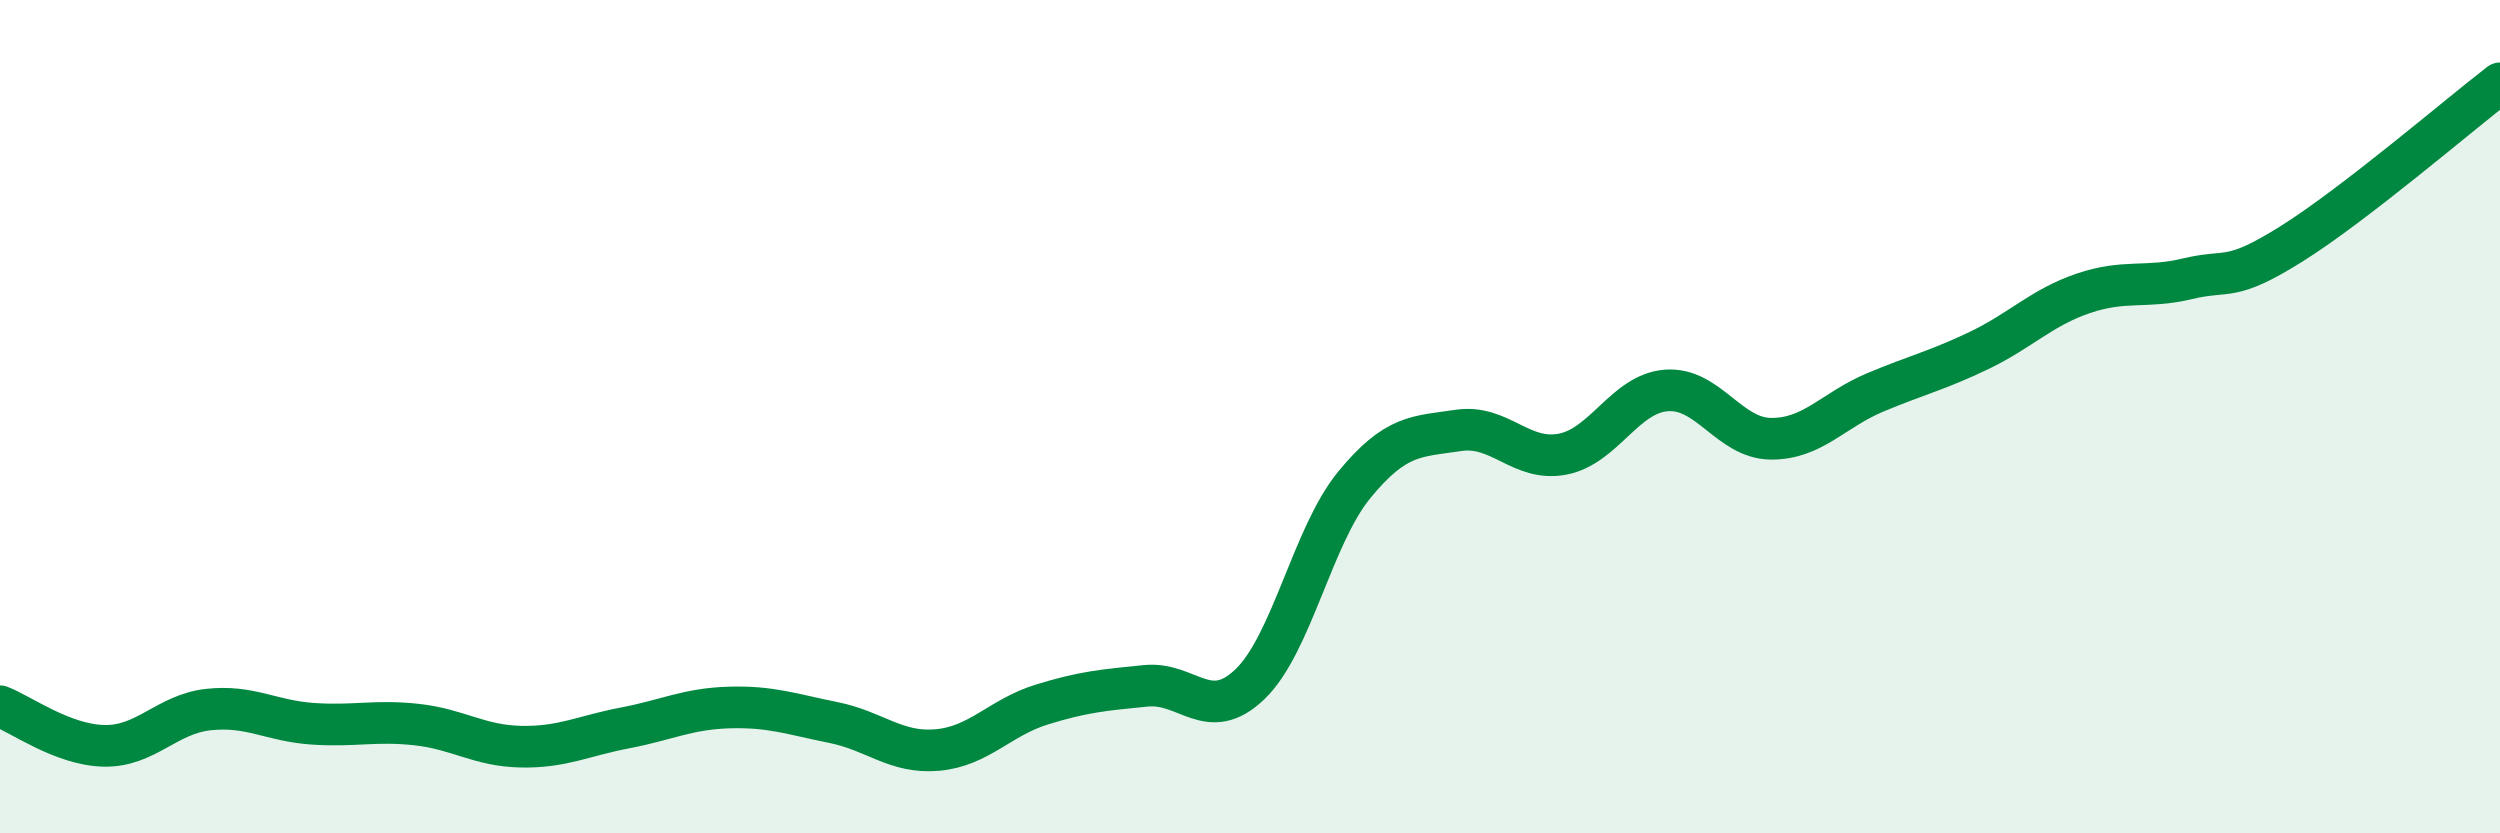
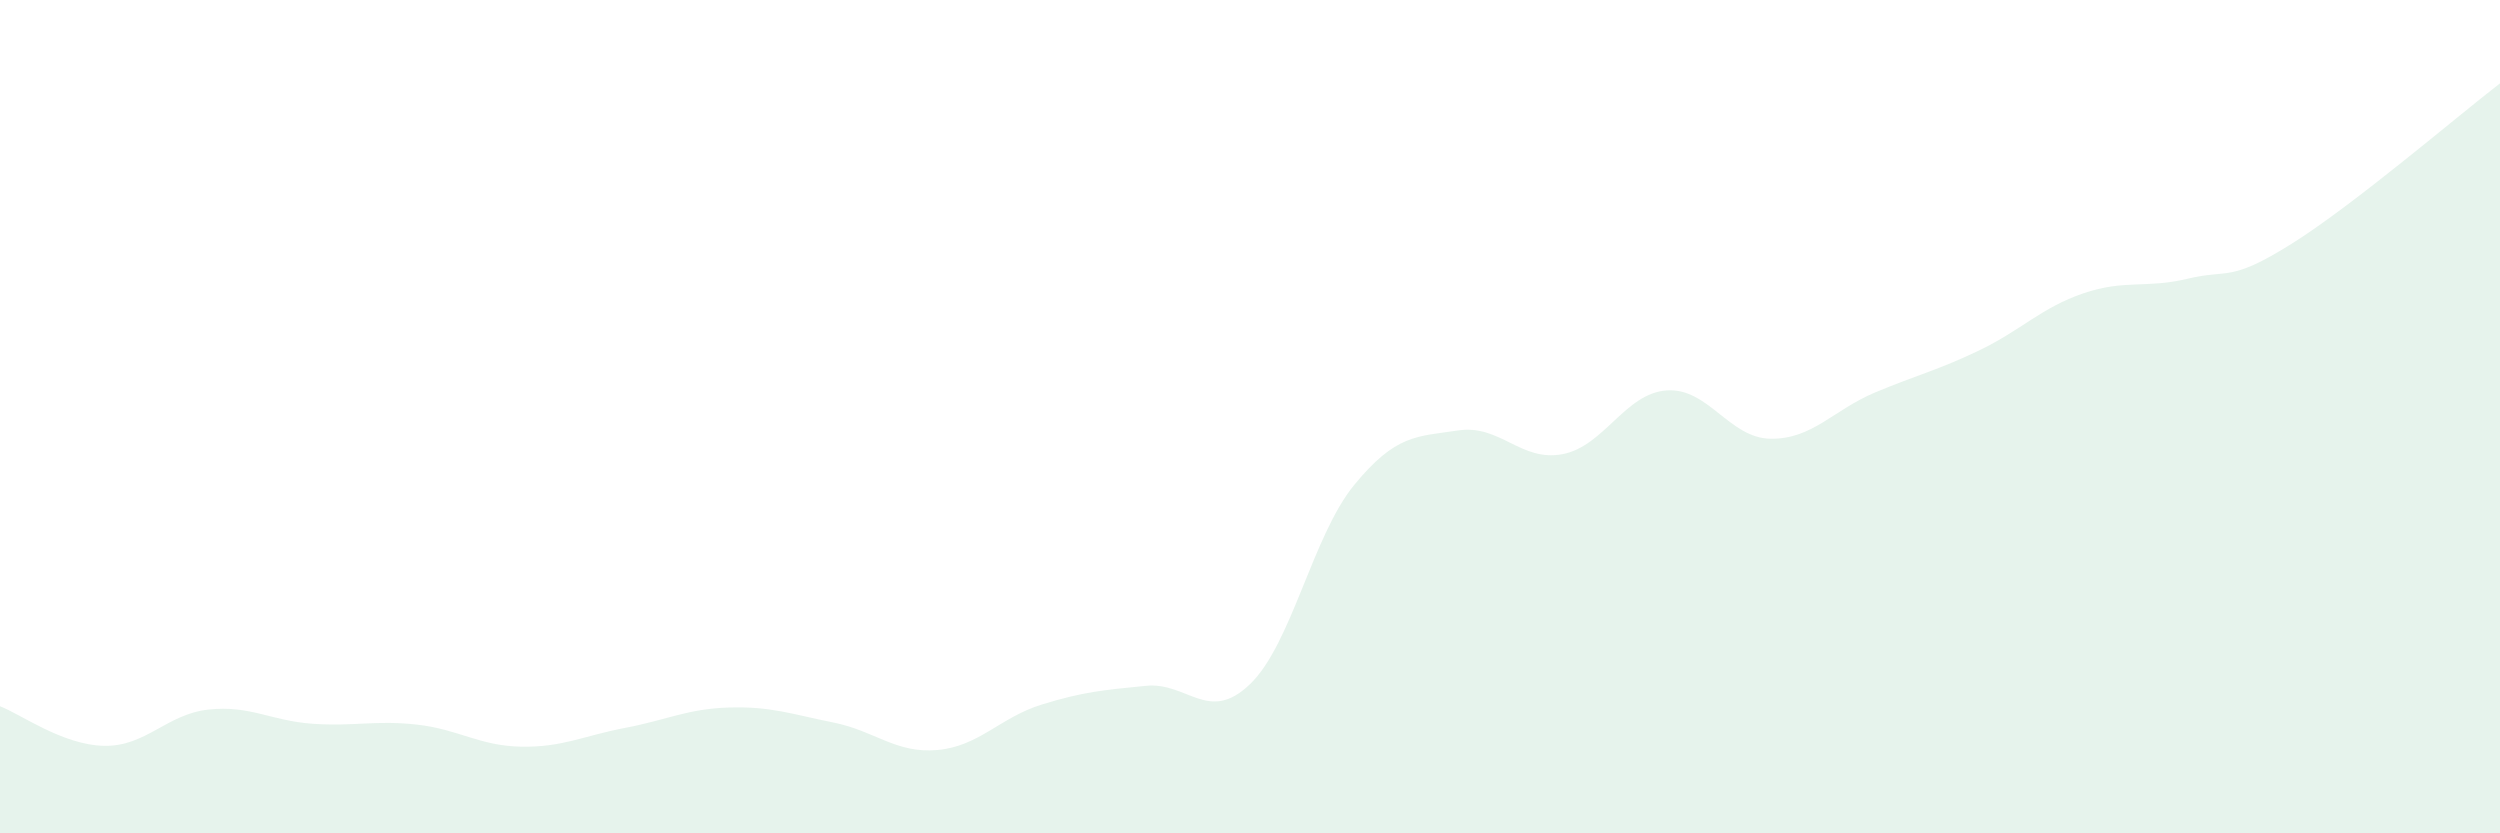
<svg xmlns="http://www.w3.org/2000/svg" width="60" height="20" viewBox="0 0 60 20">
  <path d="M 0,16.95 C 0.5,17.14 1.5,17.88 2.5,17.9 C 3.5,17.92 4,17.14 5,17.03 C 6,16.92 6.5,17.3 7.5,17.37 C 8.5,17.44 9,17.28 10,17.39 C 11,17.5 11.5,17.9 12.5,17.92 C 13.5,17.94 14,17.66 15,17.47 C 16,17.28 16.5,17.01 17.5,16.98 C 18.5,16.95 19,17.14 20,17.34 C 21,17.54 21.5,18.09 22.5,18 C 23.5,17.91 24,17.22 25,16.91 C 26,16.6 26.5,16.56 27.5,16.46 C 28.5,16.36 29,17.38 30,16.42 C 31,15.46 31.5,12.86 32.5,11.64 C 33.5,10.42 34,10.48 35,10.33 C 36,10.18 36.5,11.09 37.5,10.9 C 38.5,10.71 39,9.44 40,9.37 C 41,9.3 41.5,10.52 42.5,10.53 C 43.5,10.54 44,9.84 45,9.42 C 46,9 46.5,8.89 47.5,8.41 C 48.5,7.93 49,7.38 50,7.04 C 51,6.7 51.5,6.93 52.5,6.69 C 53.5,6.45 53.5,6.79 55,5.85 C 56.5,4.91 59,2.77 60,2L60 20L0 20Z" fill="#008740" opacity="0.1" stroke-linecap="round" stroke-linejoin="round" />
-   <path d="M 0,16.95 C 0.5,17.14 1.5,17.88 2.5,17.9 C 3.5,17.92 4,17.14 5,17.03 C 6,16.92 6.5,17.3 7.5,17.37 C 8.5,17.44 9,17.28 10,17.39 C 11,17.5 11.5,17.9 12.5,17.92 C 13.5,17.94 14,17.66 15,17.47 C 16,17.28 16.5,17.01 17.5,16.98 C 18.5,16.95 19,17.14 20,17.34 C 21,17.54 21.5,18.09 22.5,18 C 23.5,17.91 24,17.22 25,16.91 C 26,16.6 26.5,16.56 27.5,16.46 C 28.5,16.36 29,17.38 30,16.42 C 31,15.46 31.5,12.86 32.5,11.64 C 33.5,10.42 34,10.48 35,10.33 C 36,10.18 36.5,11.09 37.5,10.9 C 38.5,10.71 39,9.44 40,9.37 C 41,9.3 41.5,10.52 42.5,10.53 C 43.5,10.54 44,9.84 45,9.42 C 46,9 46.5,8.89 47.5,8.41 C 48.5,7.93 49,7.38 50,7.04 C 51,6.7 51.5,6.93 52.5,6.69 C 53.5,6.45 53.5,6.79 55,5.85 C 56.5,4.91 59,2.77 60,2" stroke="#008740" stroke-width="1" fill="none" stroke-linecap="round" stroke-linejoin="round" />
</svg>